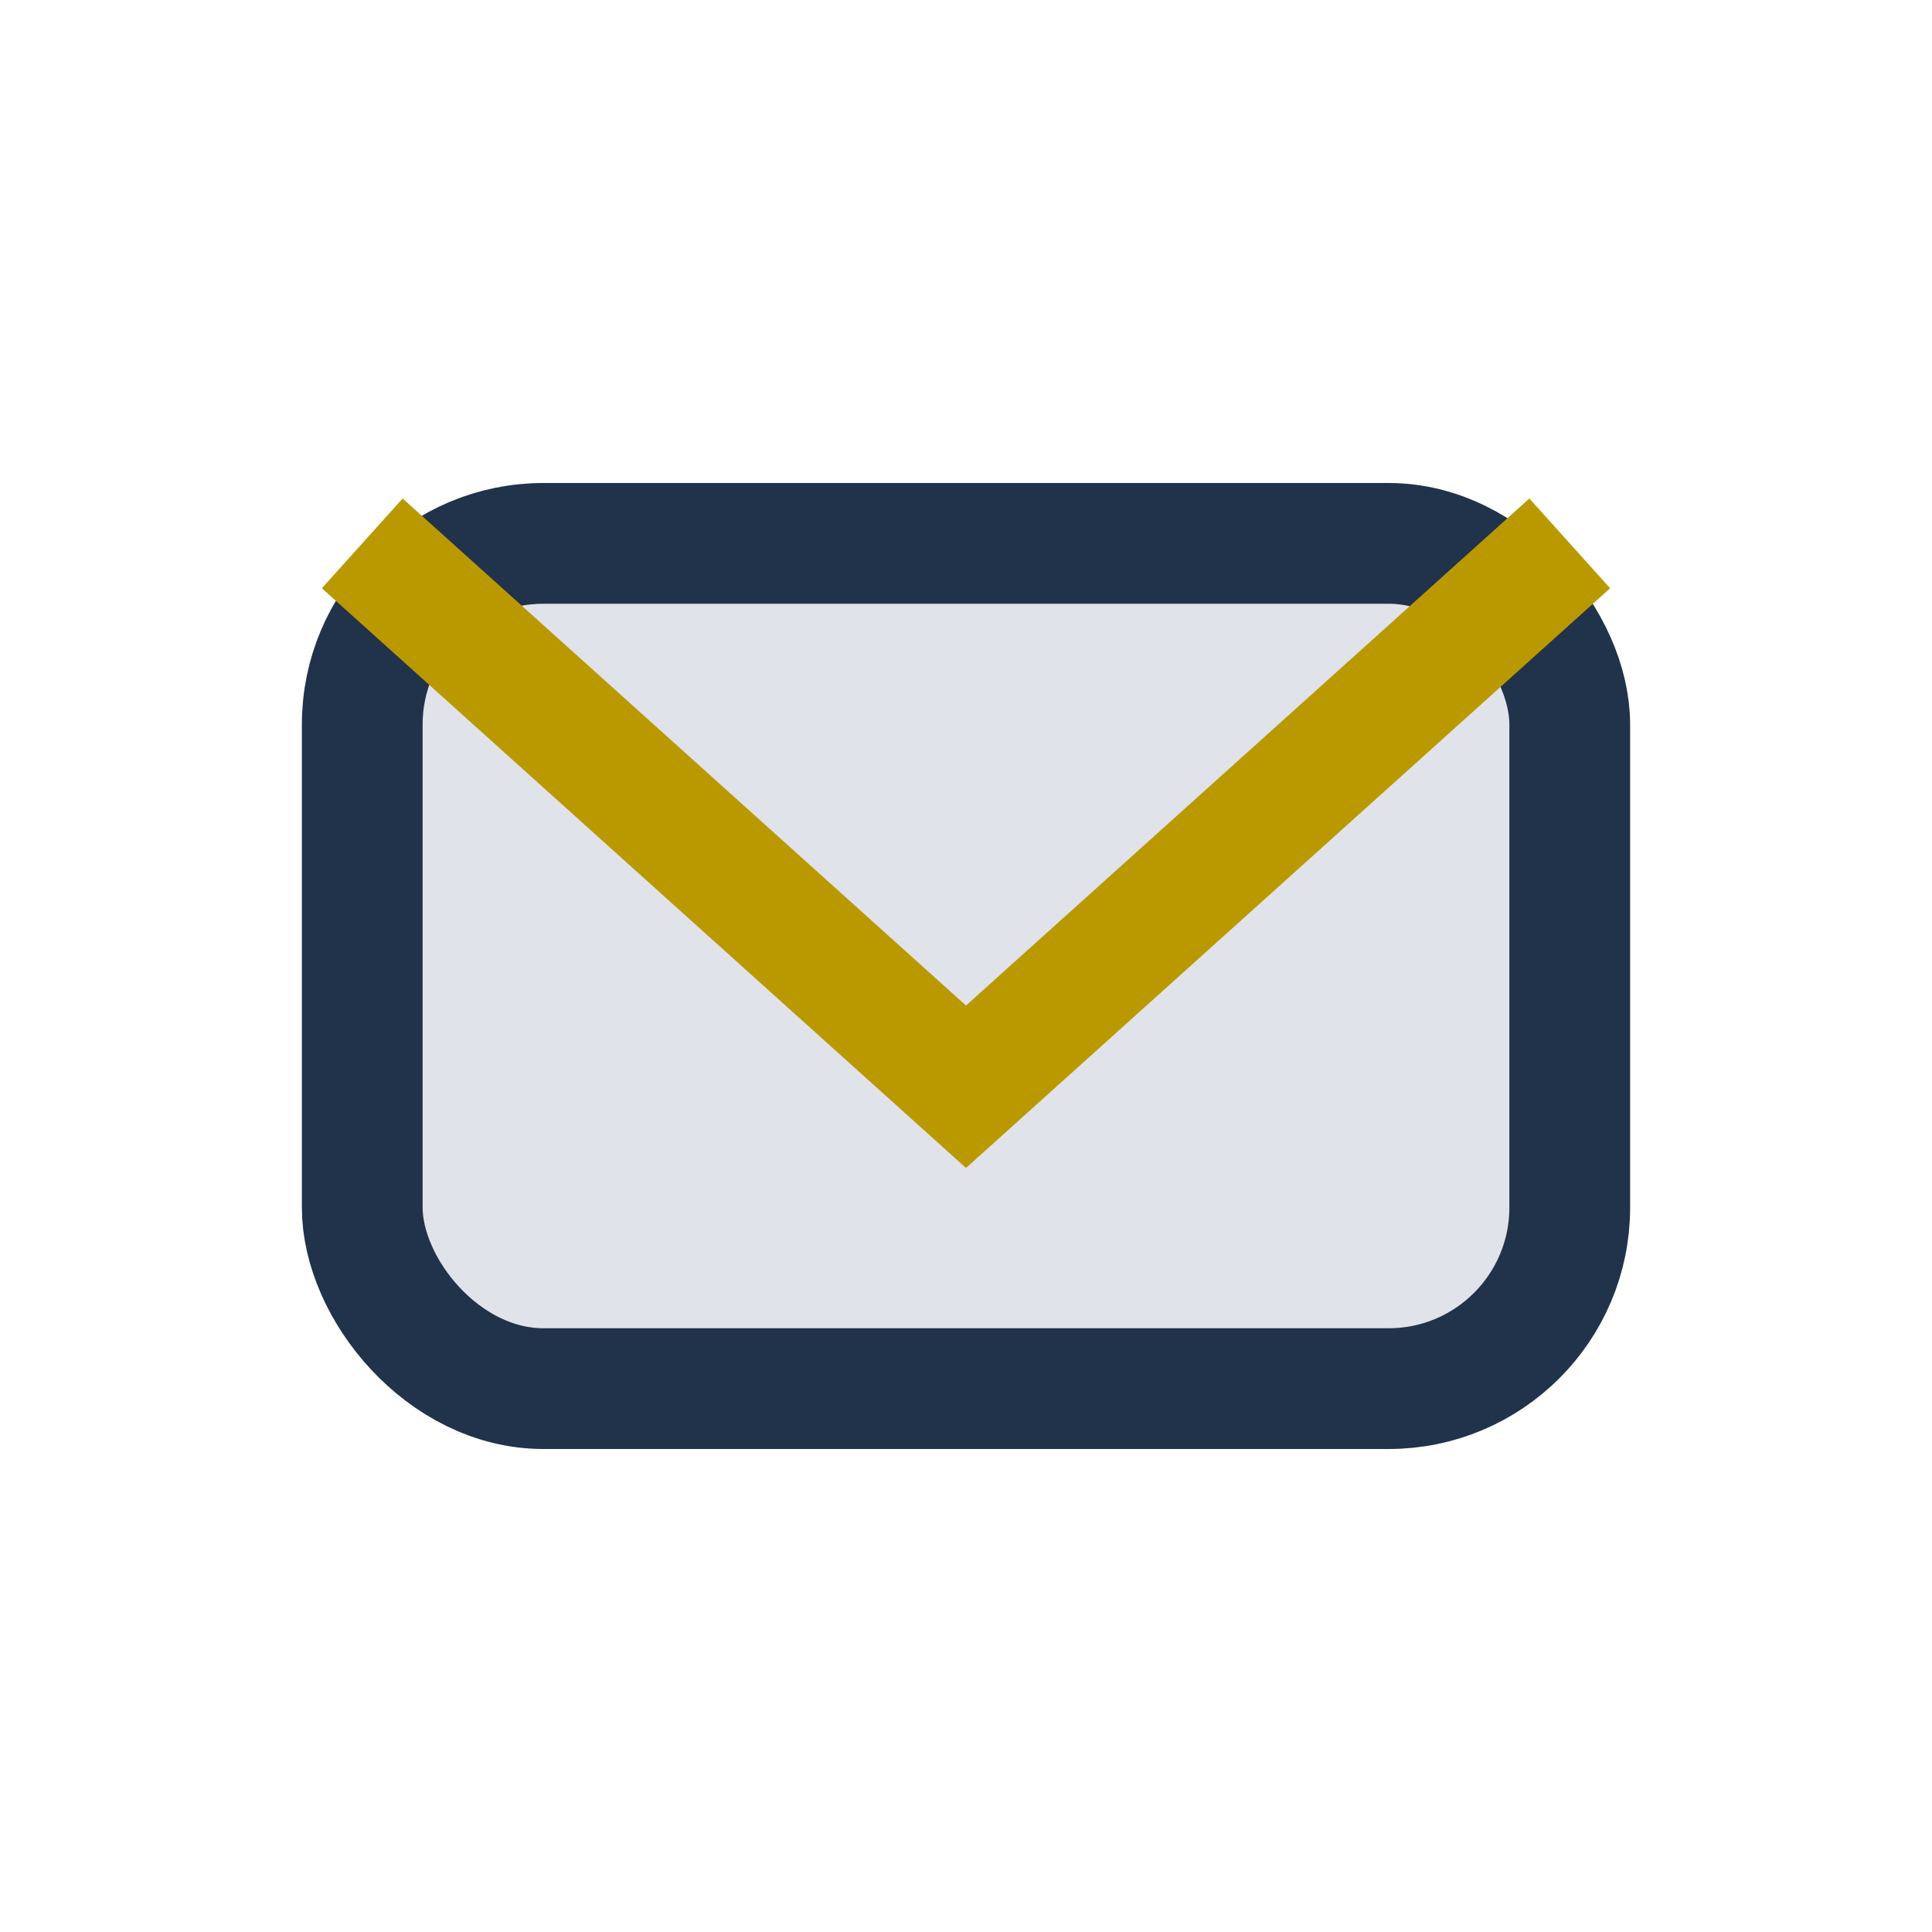
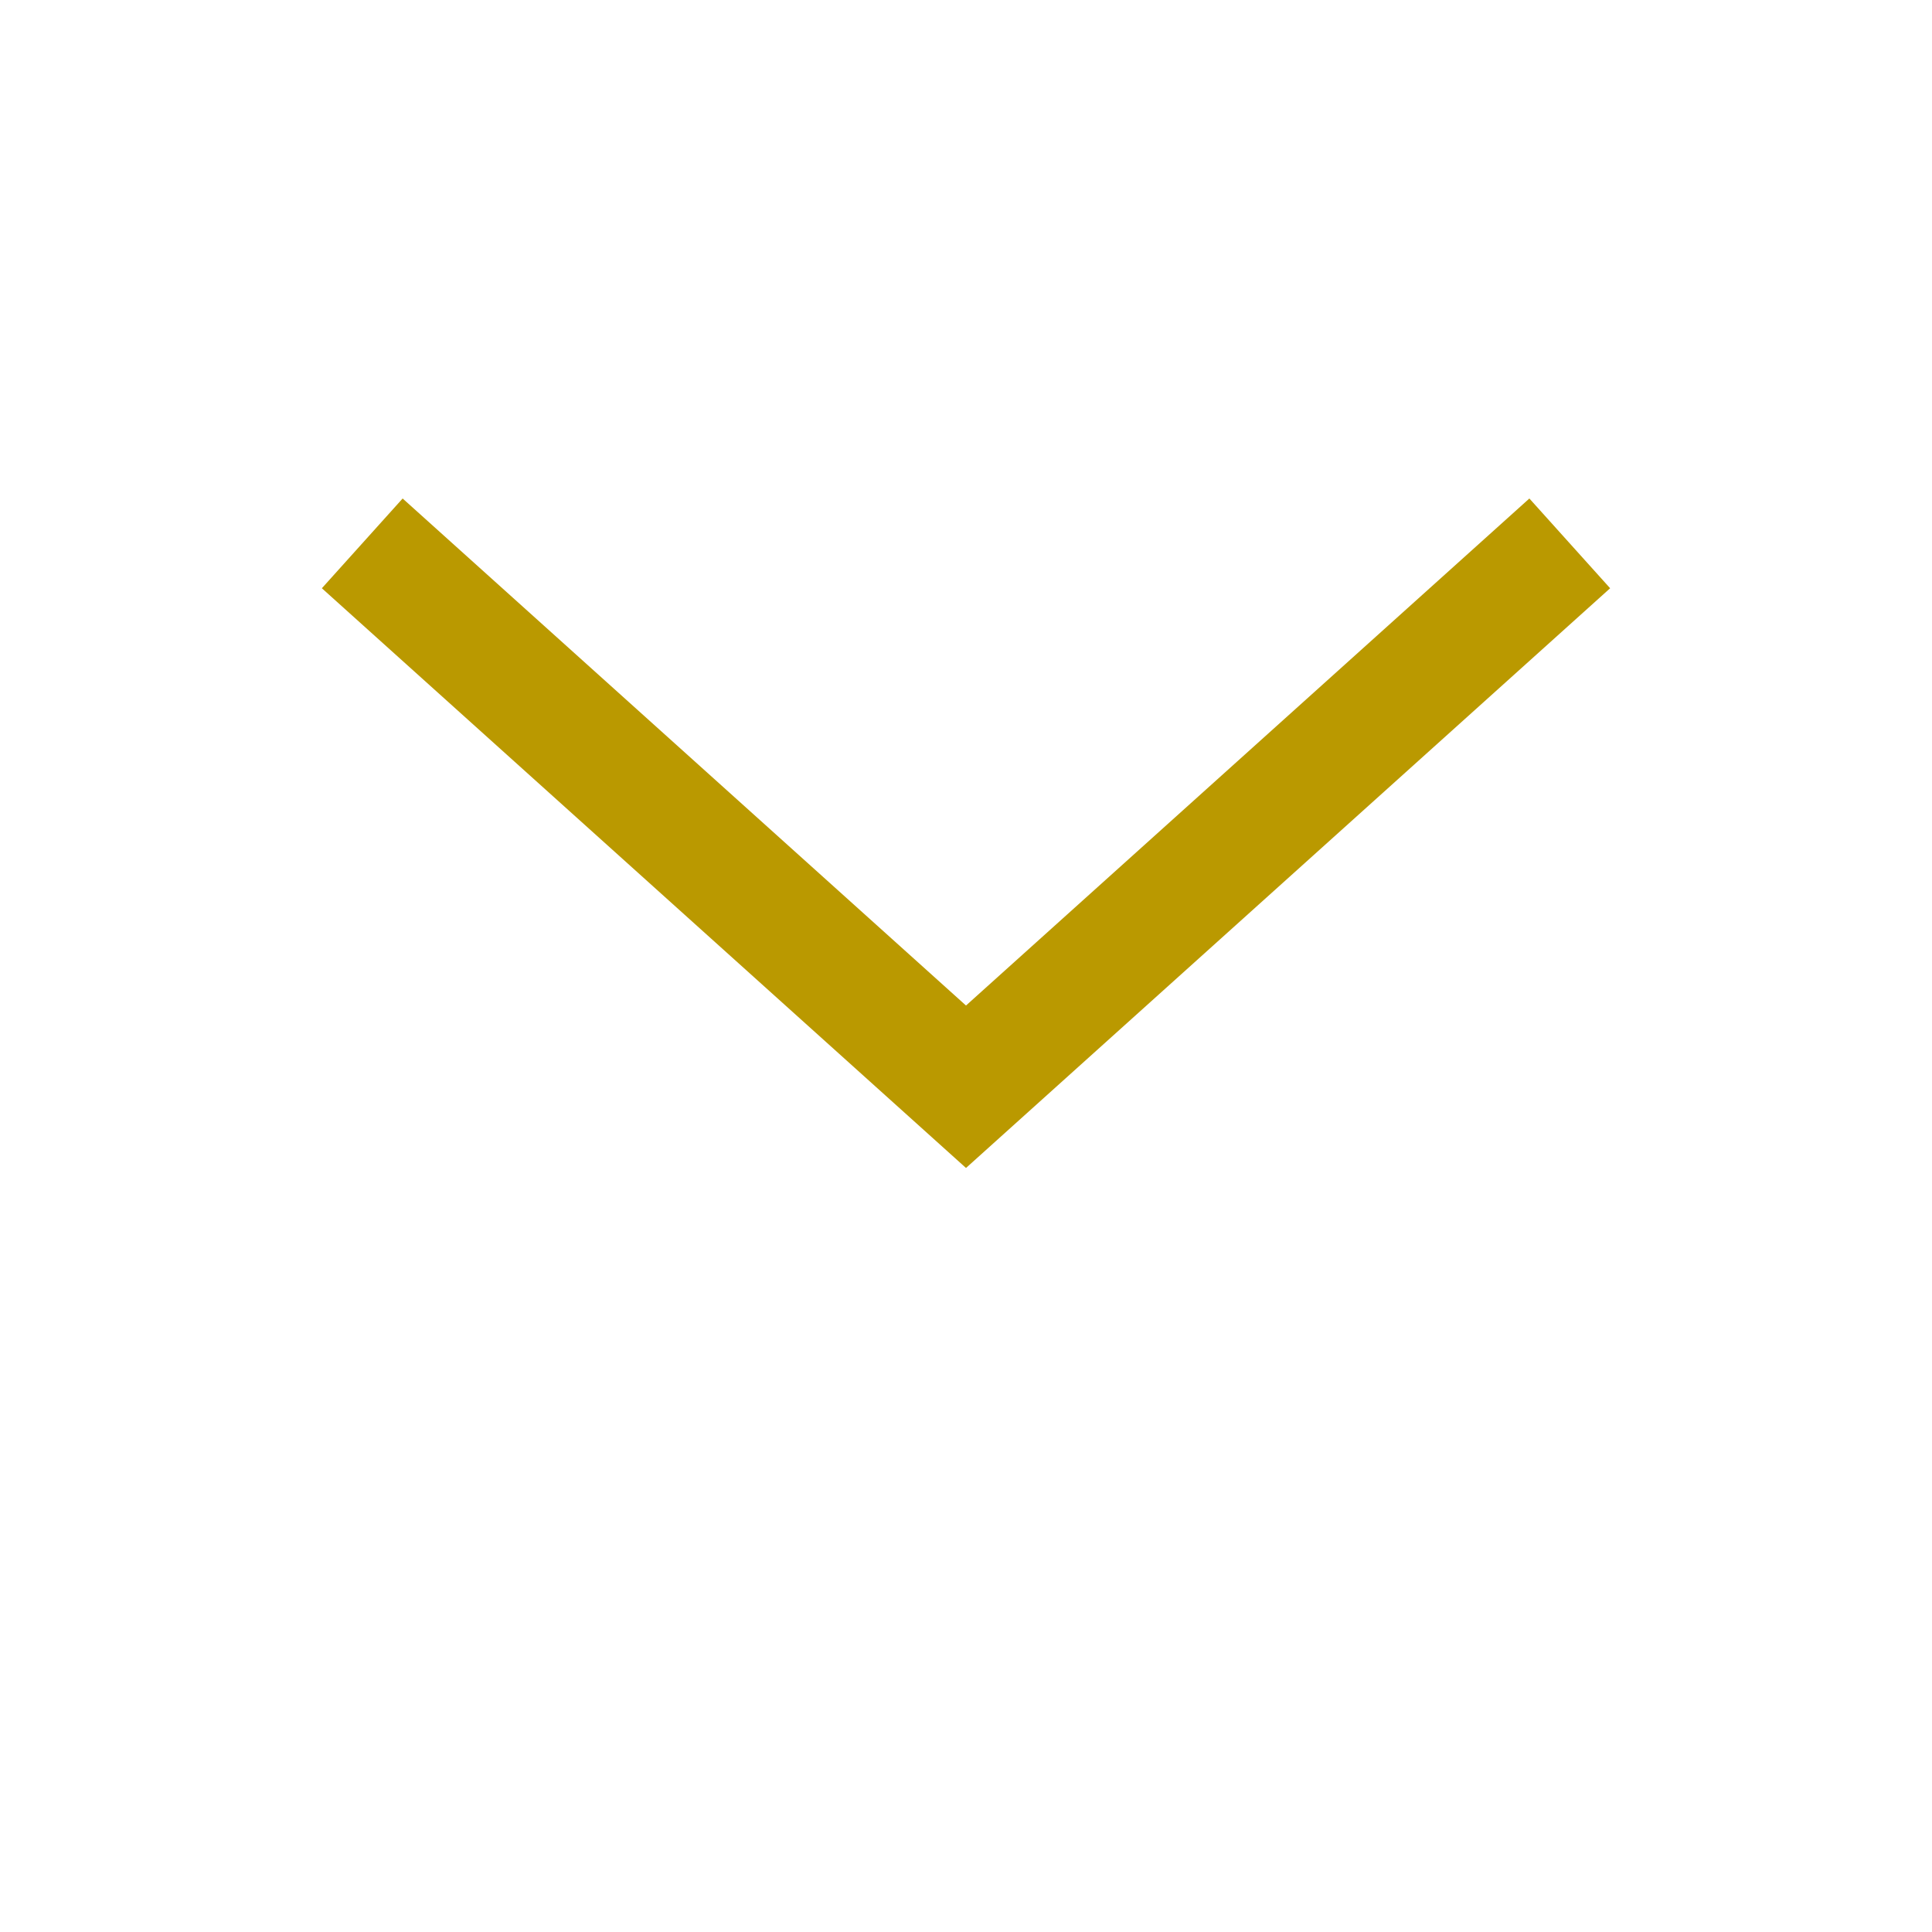
<svg xmlns="http://www.w3.org/2000/svg" width="32" height="32" viewBox="0 0 32 32">
-   <rect x="6" y="9" width="20" height="14" rx="3" fill="#E0E3EA" stroke="#21324B" stroke-width="2" />
  <path d="M6 9l10 9 10-9" fill="none" stroke="#BA9900" stroke-width="2" />
</svg>